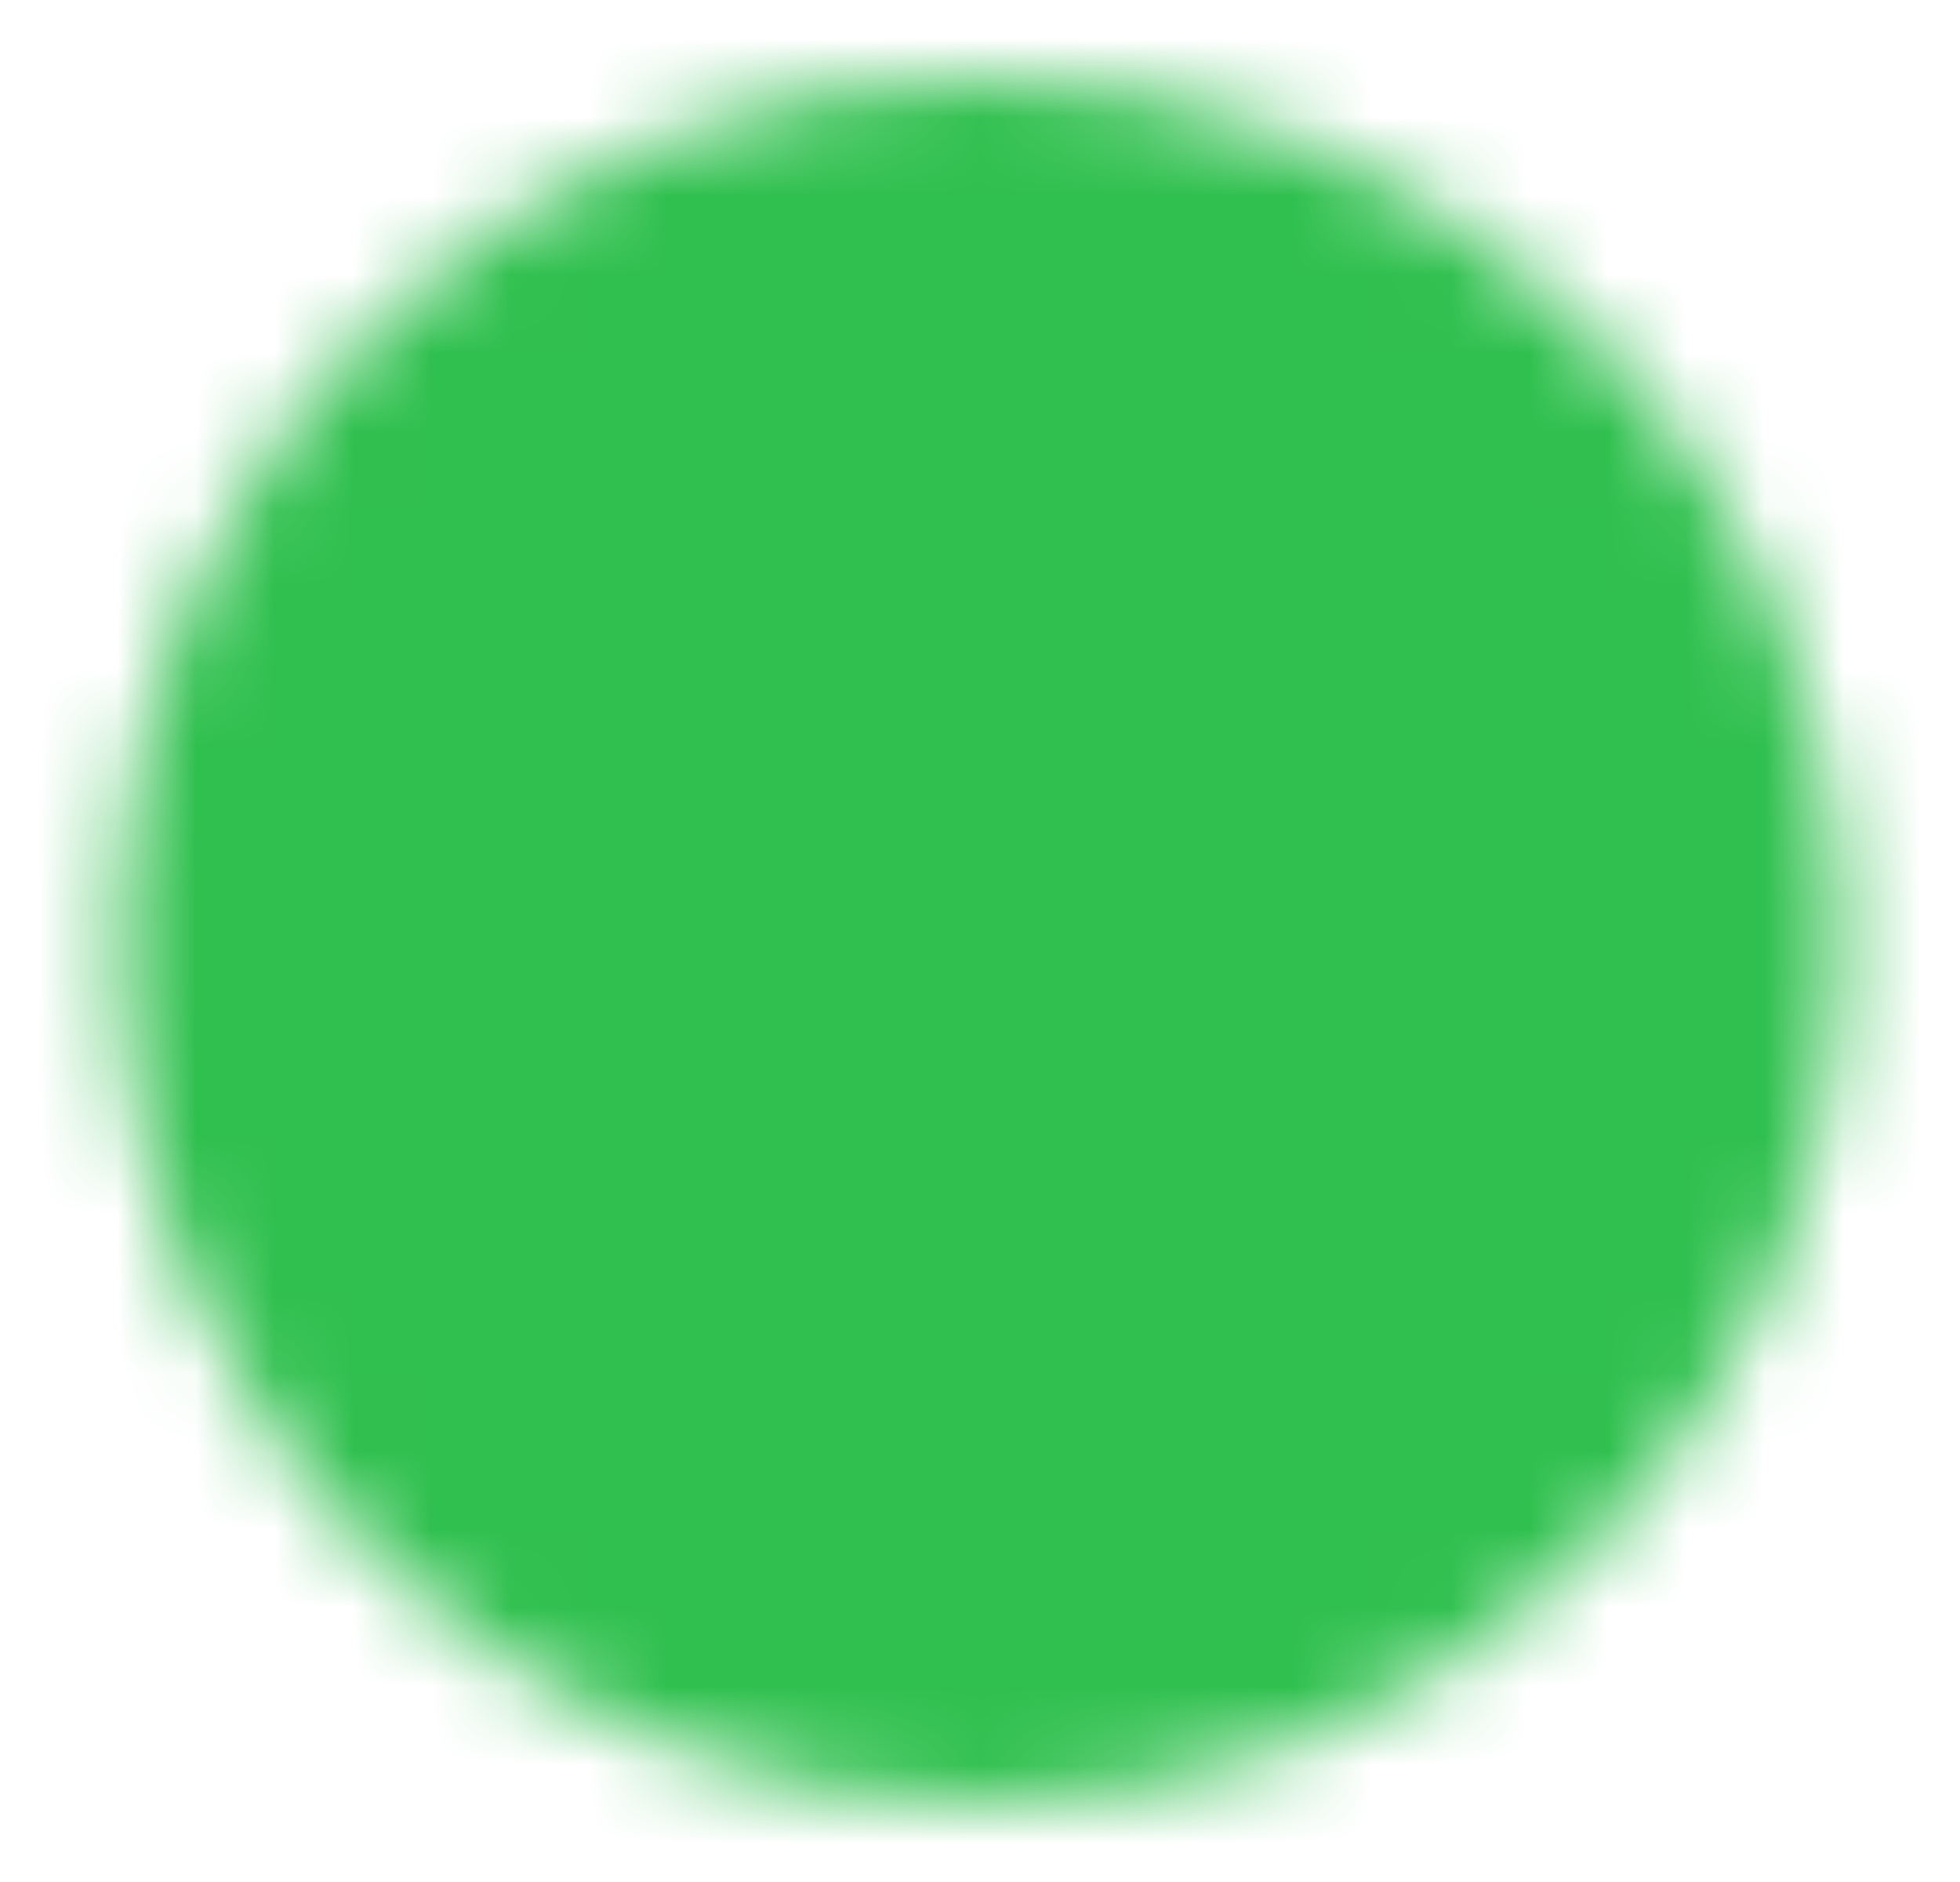
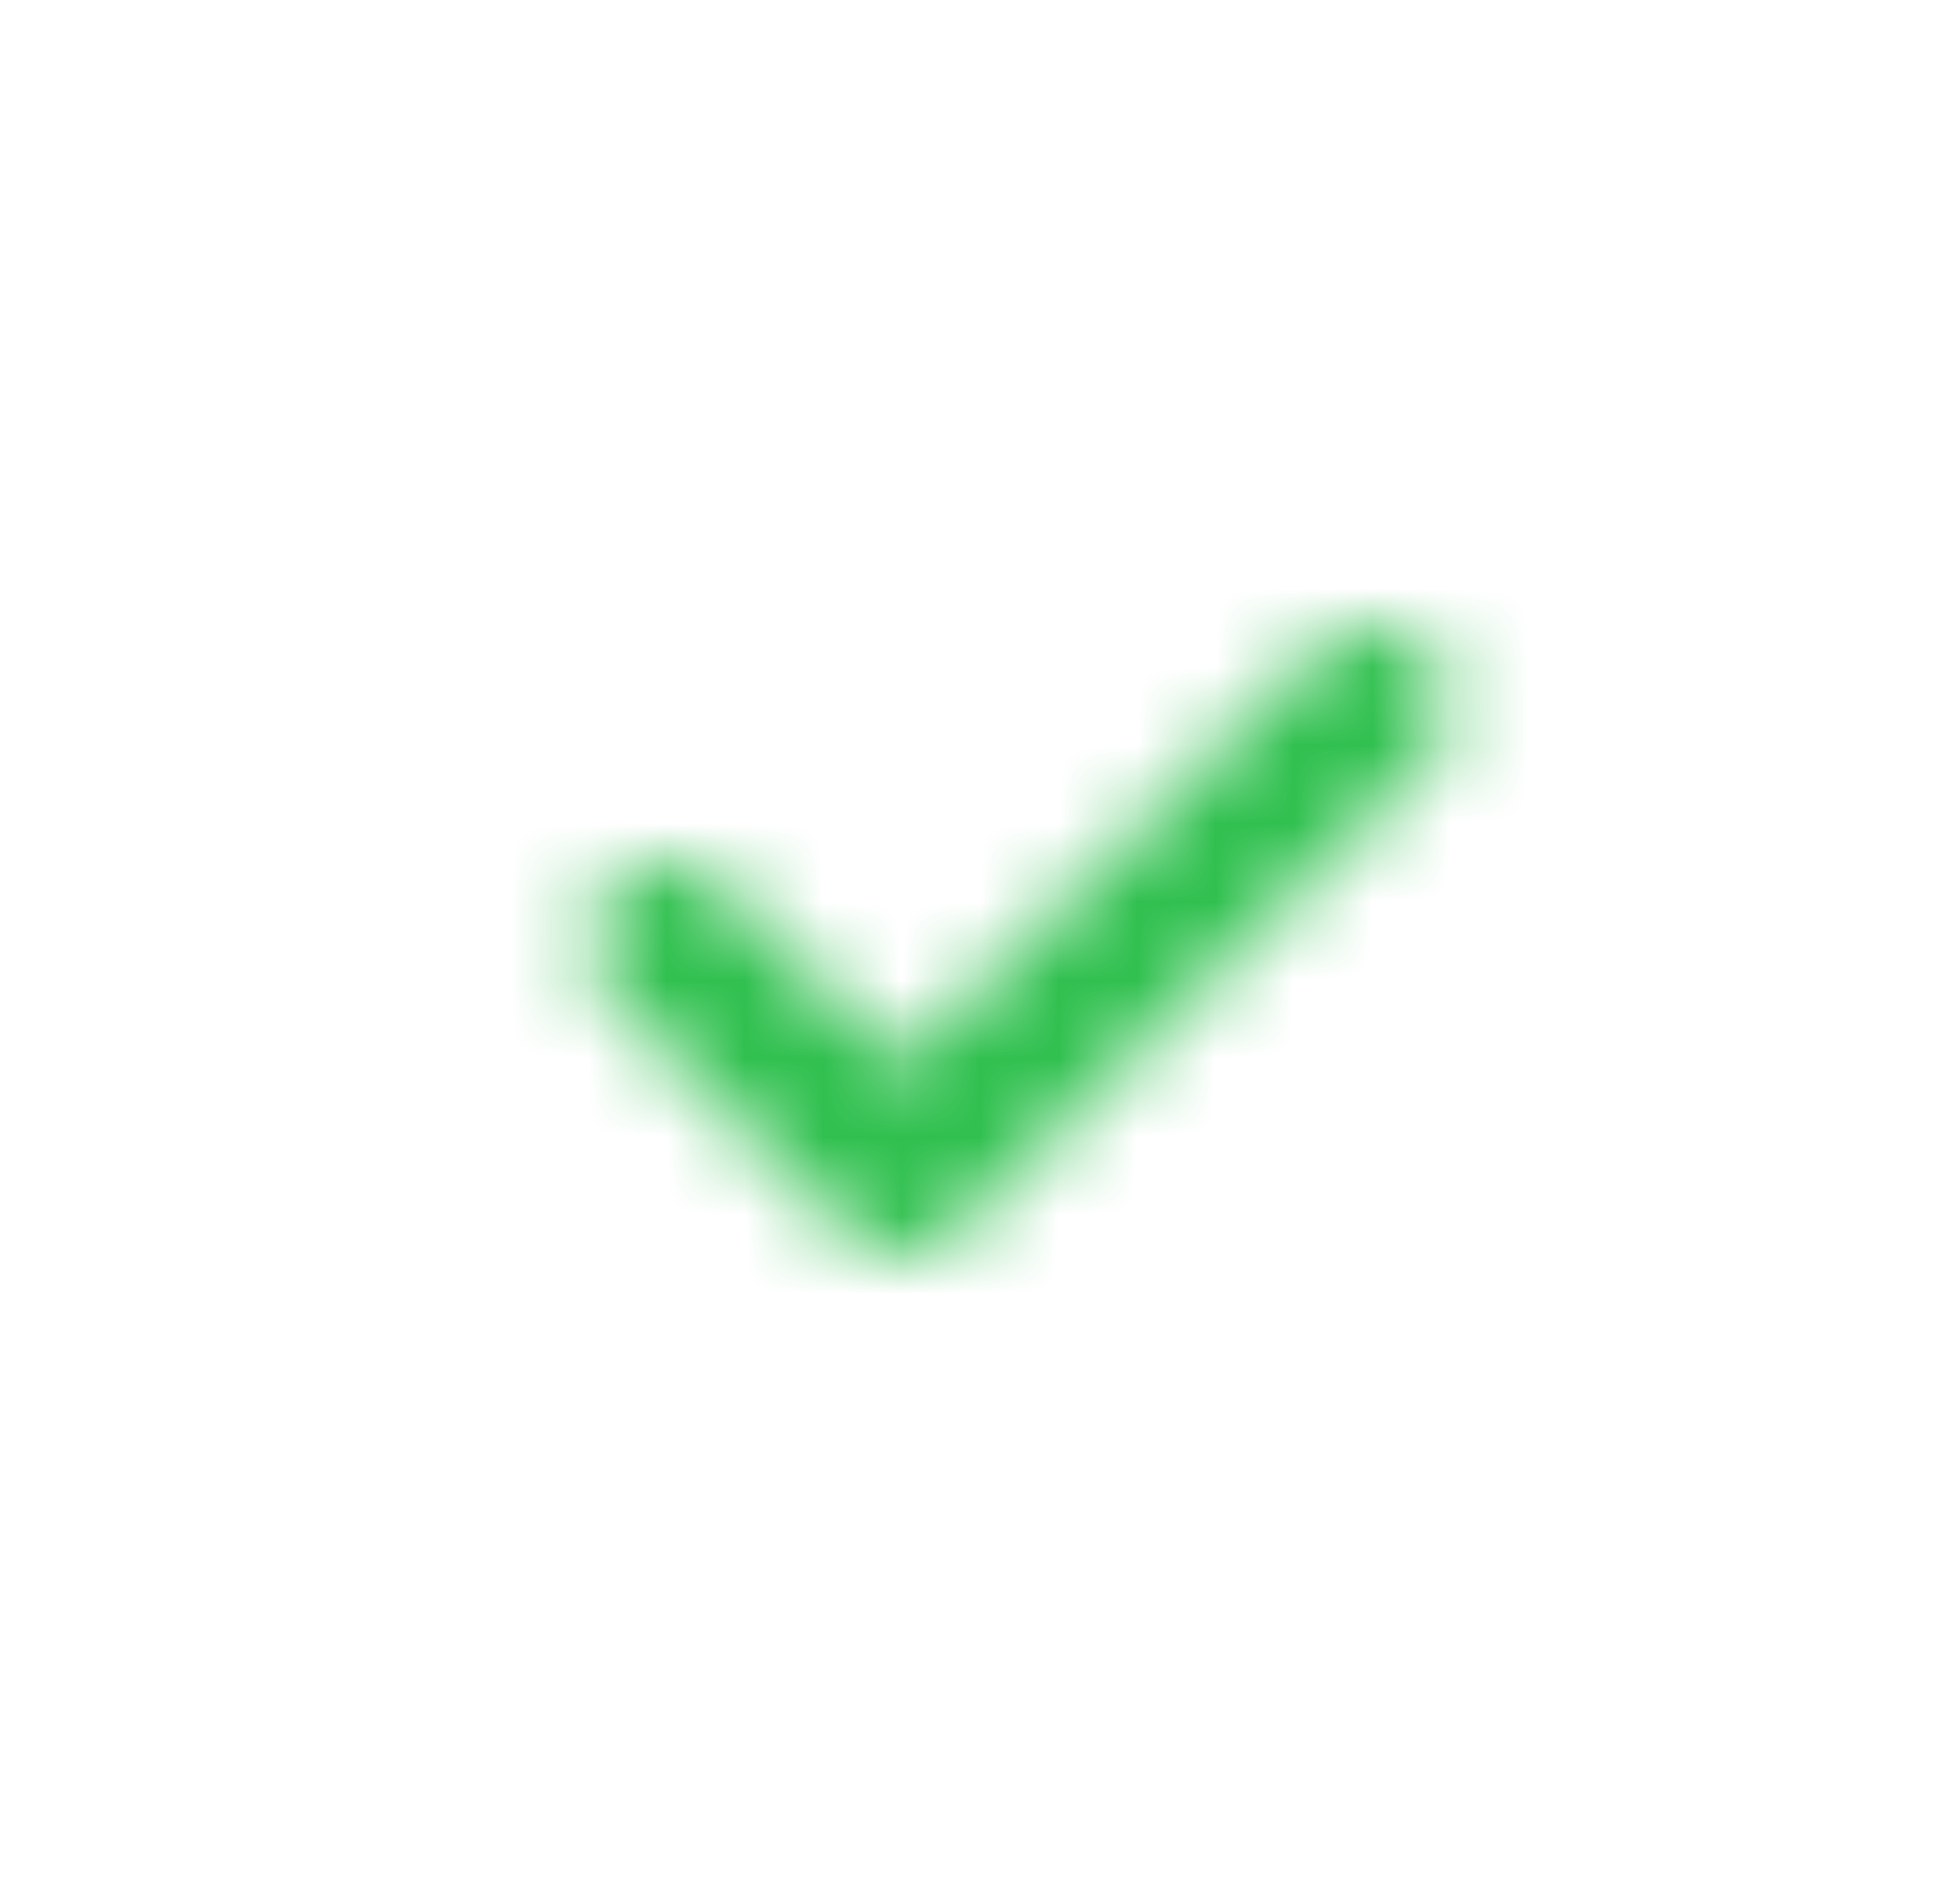
<svg xmlns="http://www.w3.org/2000/svg" width="25" height="24" viewBox="0 0 25 24" fill="none">
  <mask id="mask0_64_1231" style="mask-type:luminance" maskUnits="userSpaceOnUse" x="1" y="1" width="23" height="22">
-     <path d="M12.5 22C13.813 22.002 15.114 21.744 16.328 21.241C17.541 20.738 18.643 20.001 19.571 19.071C20.501 18.143 21.238 17.041 21.741 15.828C22.244 14.614 22.502 13.313 22.5 12C22.502 10.687 22.244 9.386 21.741 8.172C21.238 6.959 20.501 5.857 19.571 4.929C18.643 3.999 17.541 3.262 16.328 2.759C15.114 2.256 13.813 1.998 12.5 2C11.187 1.998 9.886 2.256 8.672 2.759C7.459 3.262 6.357 3.999 5.429 4.929C4.499 5.857 3.762 6.959 3.259 8.172C2.756 9.386 2.498 10.687 2.5 12C2.498 13.313 2.756 14.614 3.259 15.828C3.762 17.041 4.499 18.143 5.429 19.071C6.357 20.001 7.459 20.738 8.672 21.241C9.886 21.744 11.187 22.002 12.5 22Z" fill="white" stroke="white" stroke-width="2" stroke-linejoin="round" />
    <path d="M8.5 12L11.5 15L17.5 9" stroke="black" stroke-width="2" stroke-linecap="round" stroke-linejoin="round" />
  </mask>
  <g mask="url(#mask0_64_1231)">
    <path d="M0.5 0H24.5V24H0.5V0Z" fill="#30C04F" />
  </g>
</svg>